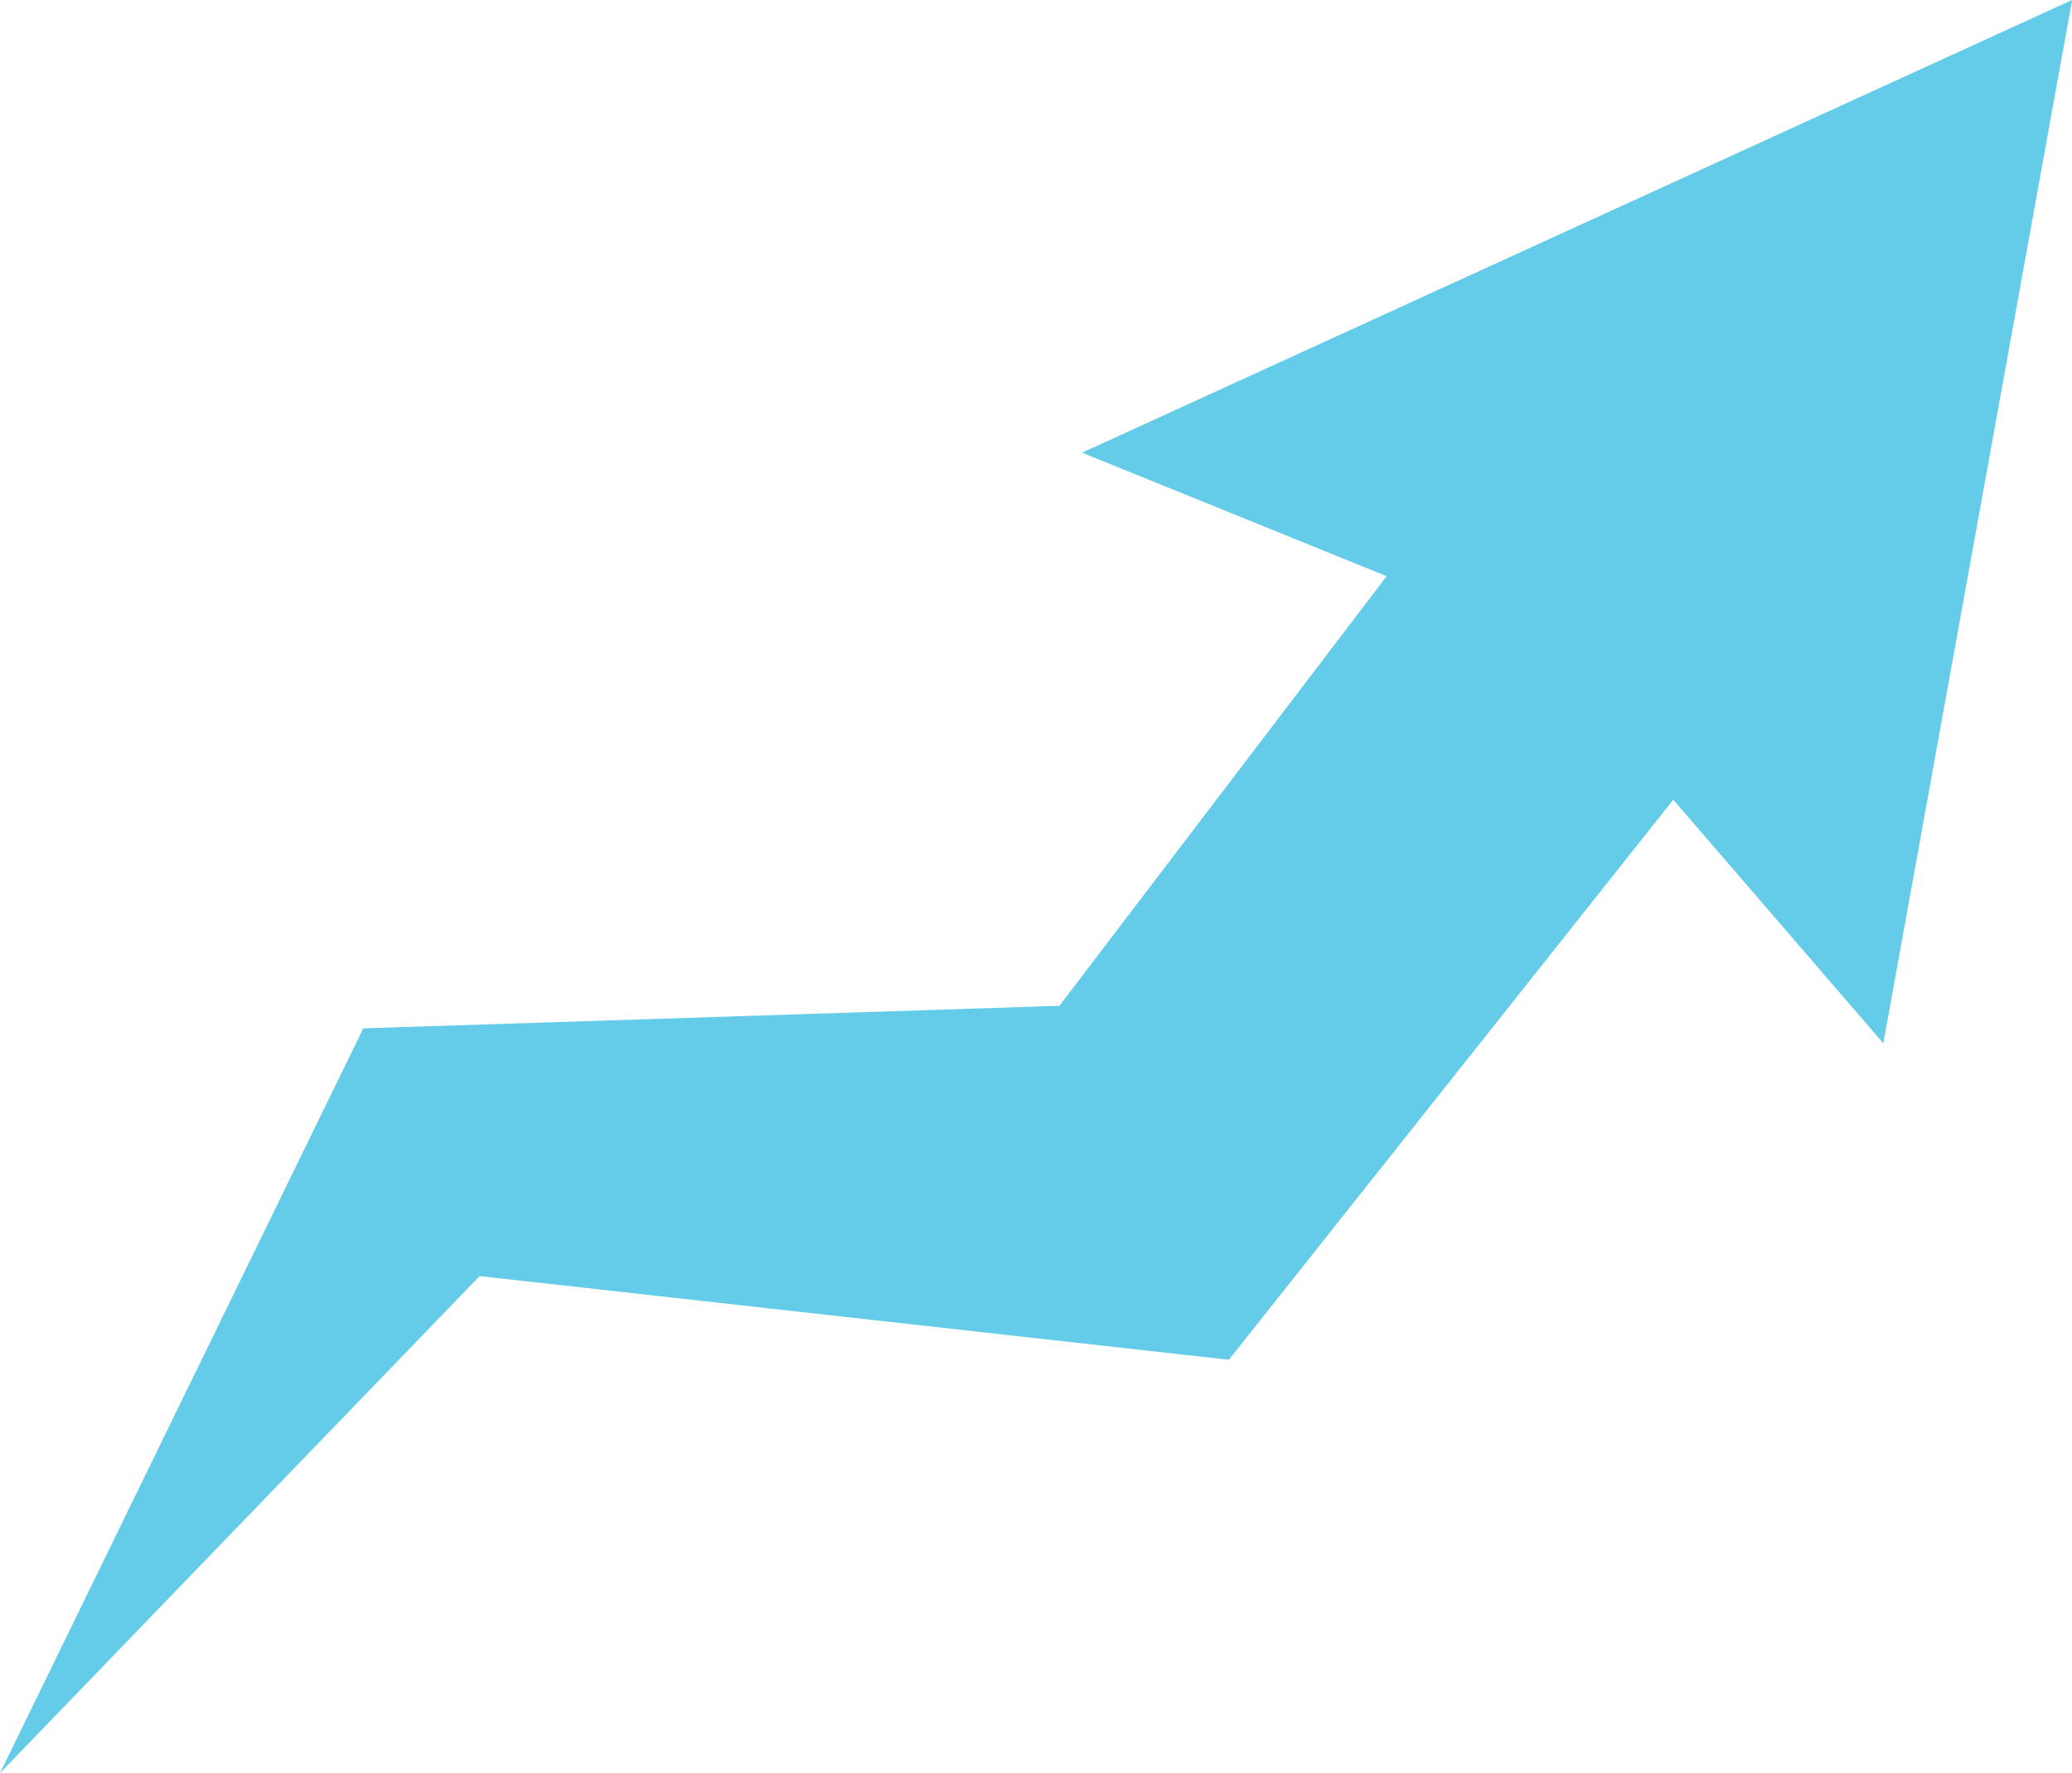
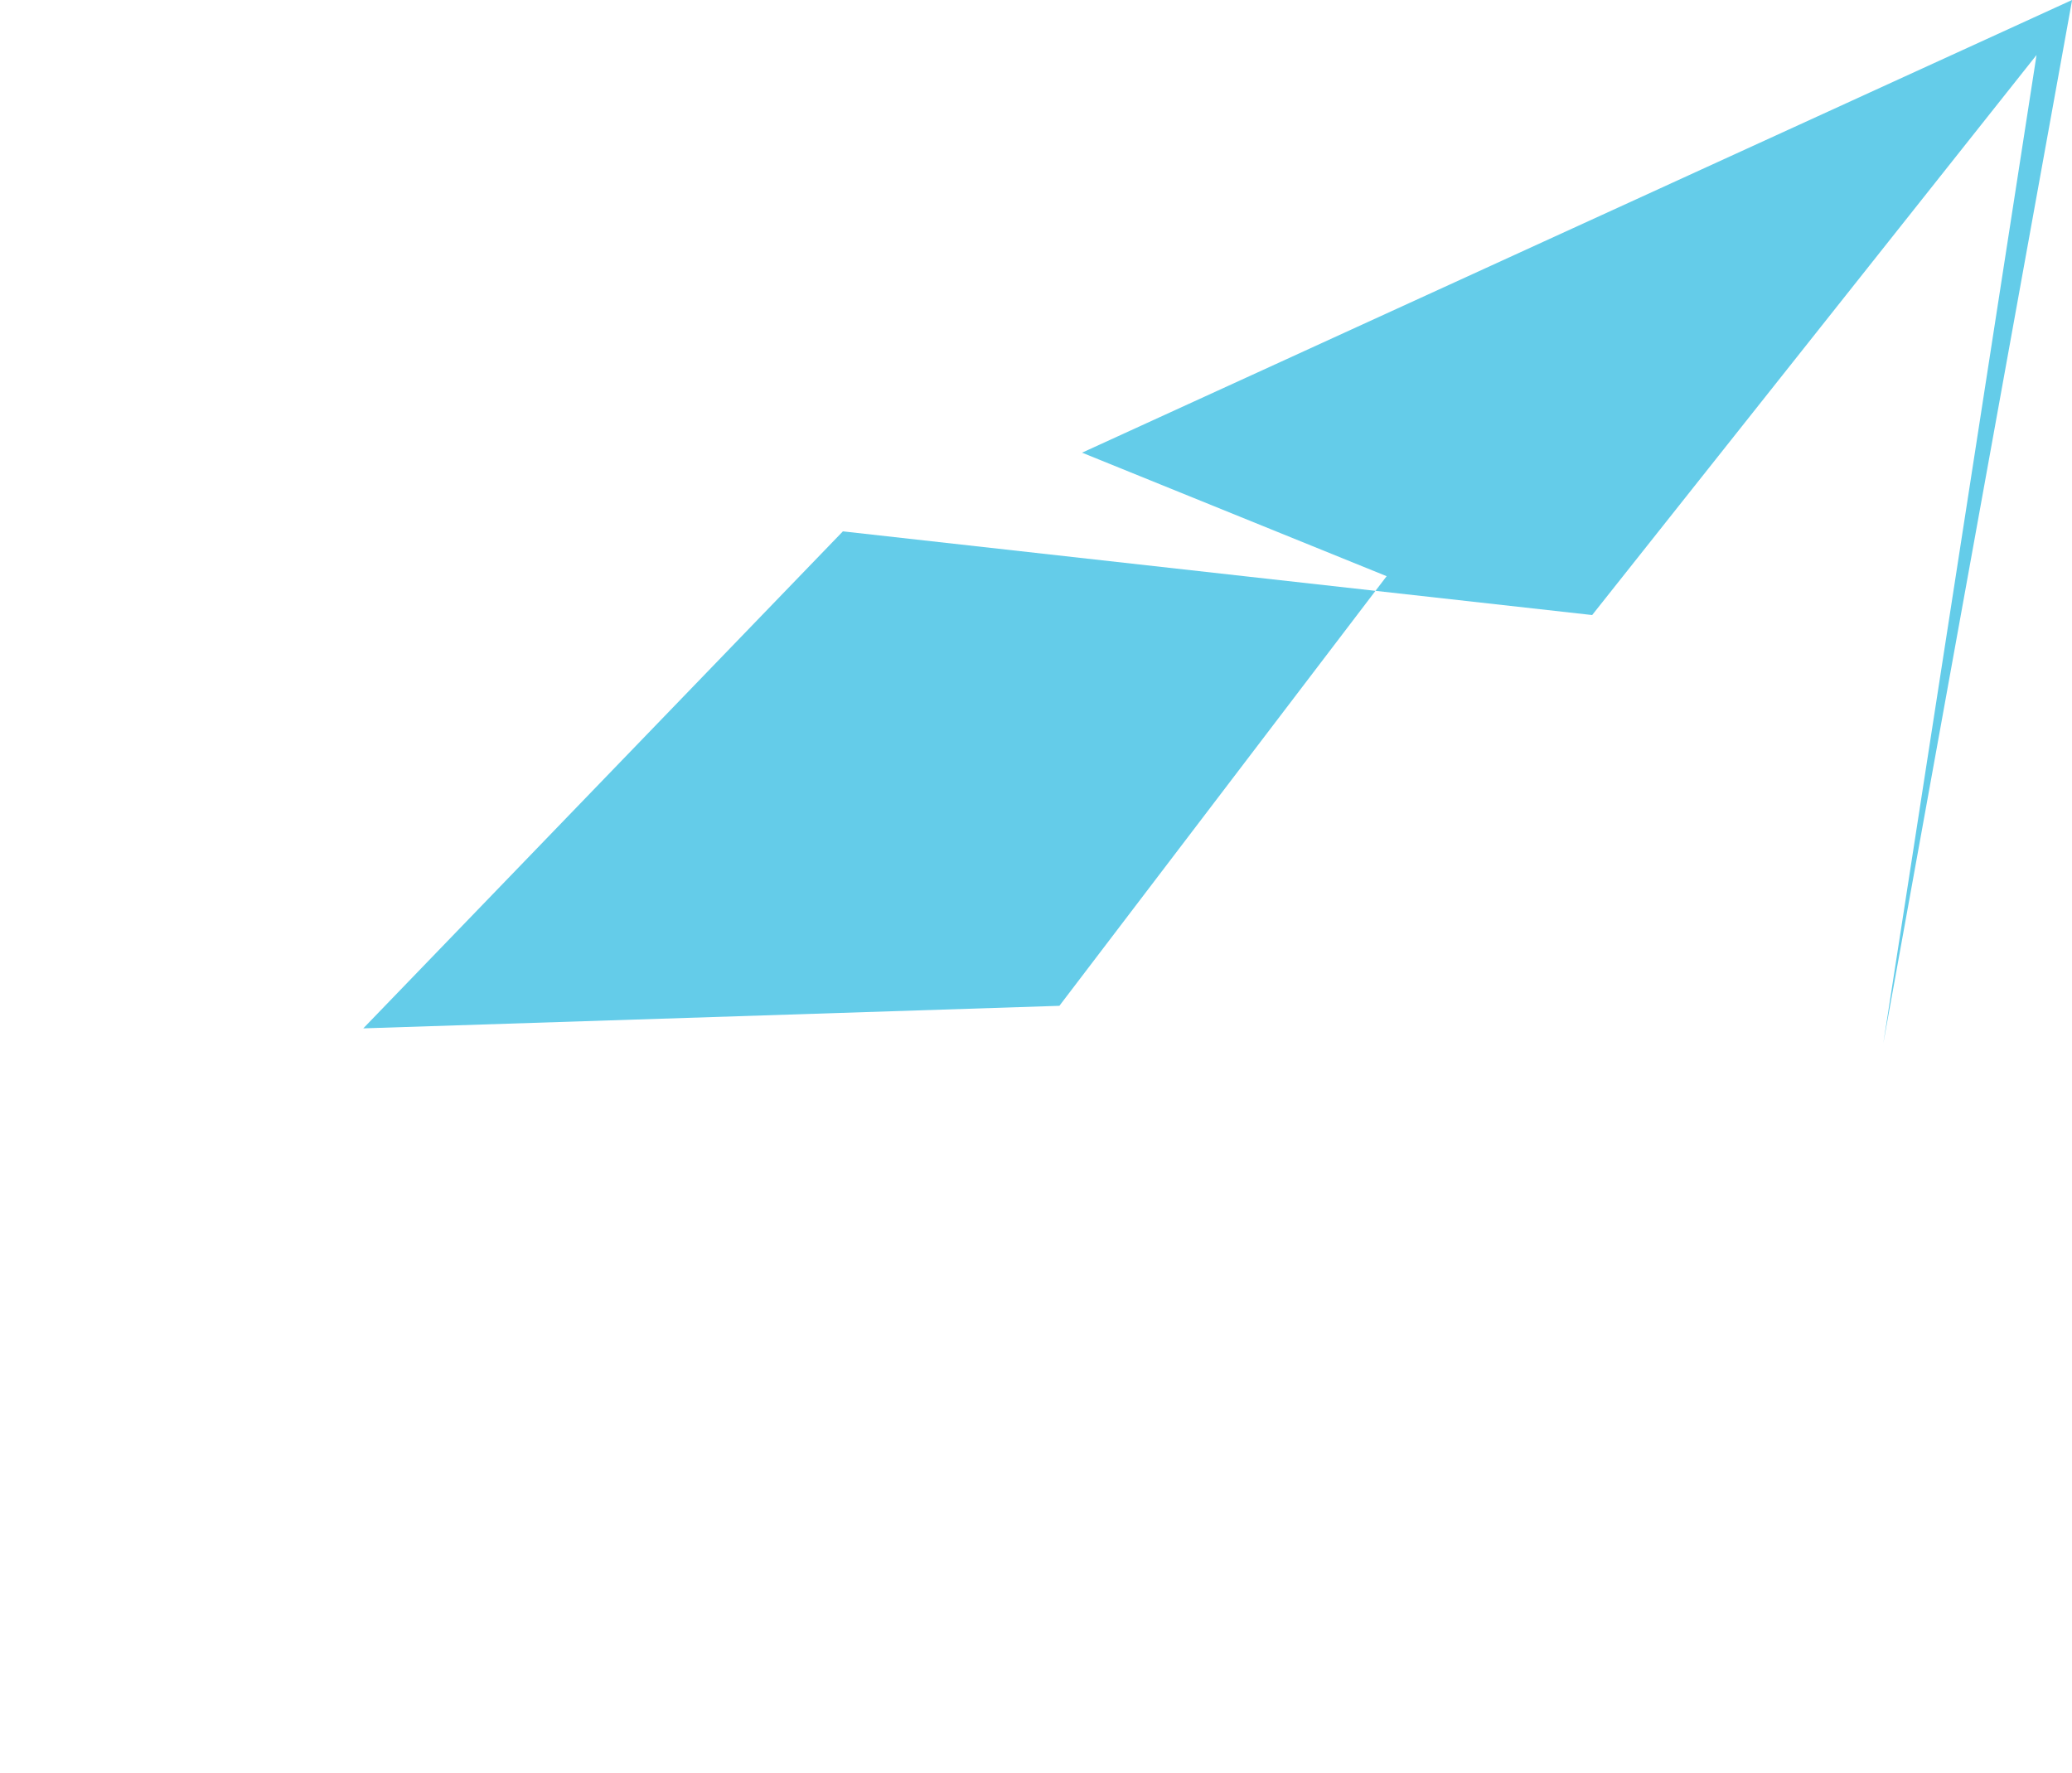
<svg xmlns="http://www.w3.org/2000/svg" width="89.99" height="76.998" viewBox="0 0 89.99 76.998">
-   <path id="Shape_3_copy" data-name="Shape 3 copy" d="M3177.8,4151.309,3186,4106l-43,19.659,13.229,5.364-14.213,18.657-30.233.979L3096.005,4183l20.83-21.583,32.542,3.634,19.3-24.321Z" transform="translate(-3096.005 -4106.001)" fill="#64cce9" />
+   <path id="Shape_3_copy" data-name="Shape 3 copy" d="M3177.8,4151.309,3186,4106l-43,19.659,13.229,5.364-14.213,18.657-30.233.979l20.83-21.583,32.542,3.634,19.3-24.321Z" transform="translate(-3096.005 -4106.001)" fill="#64cce9" />
</svg>